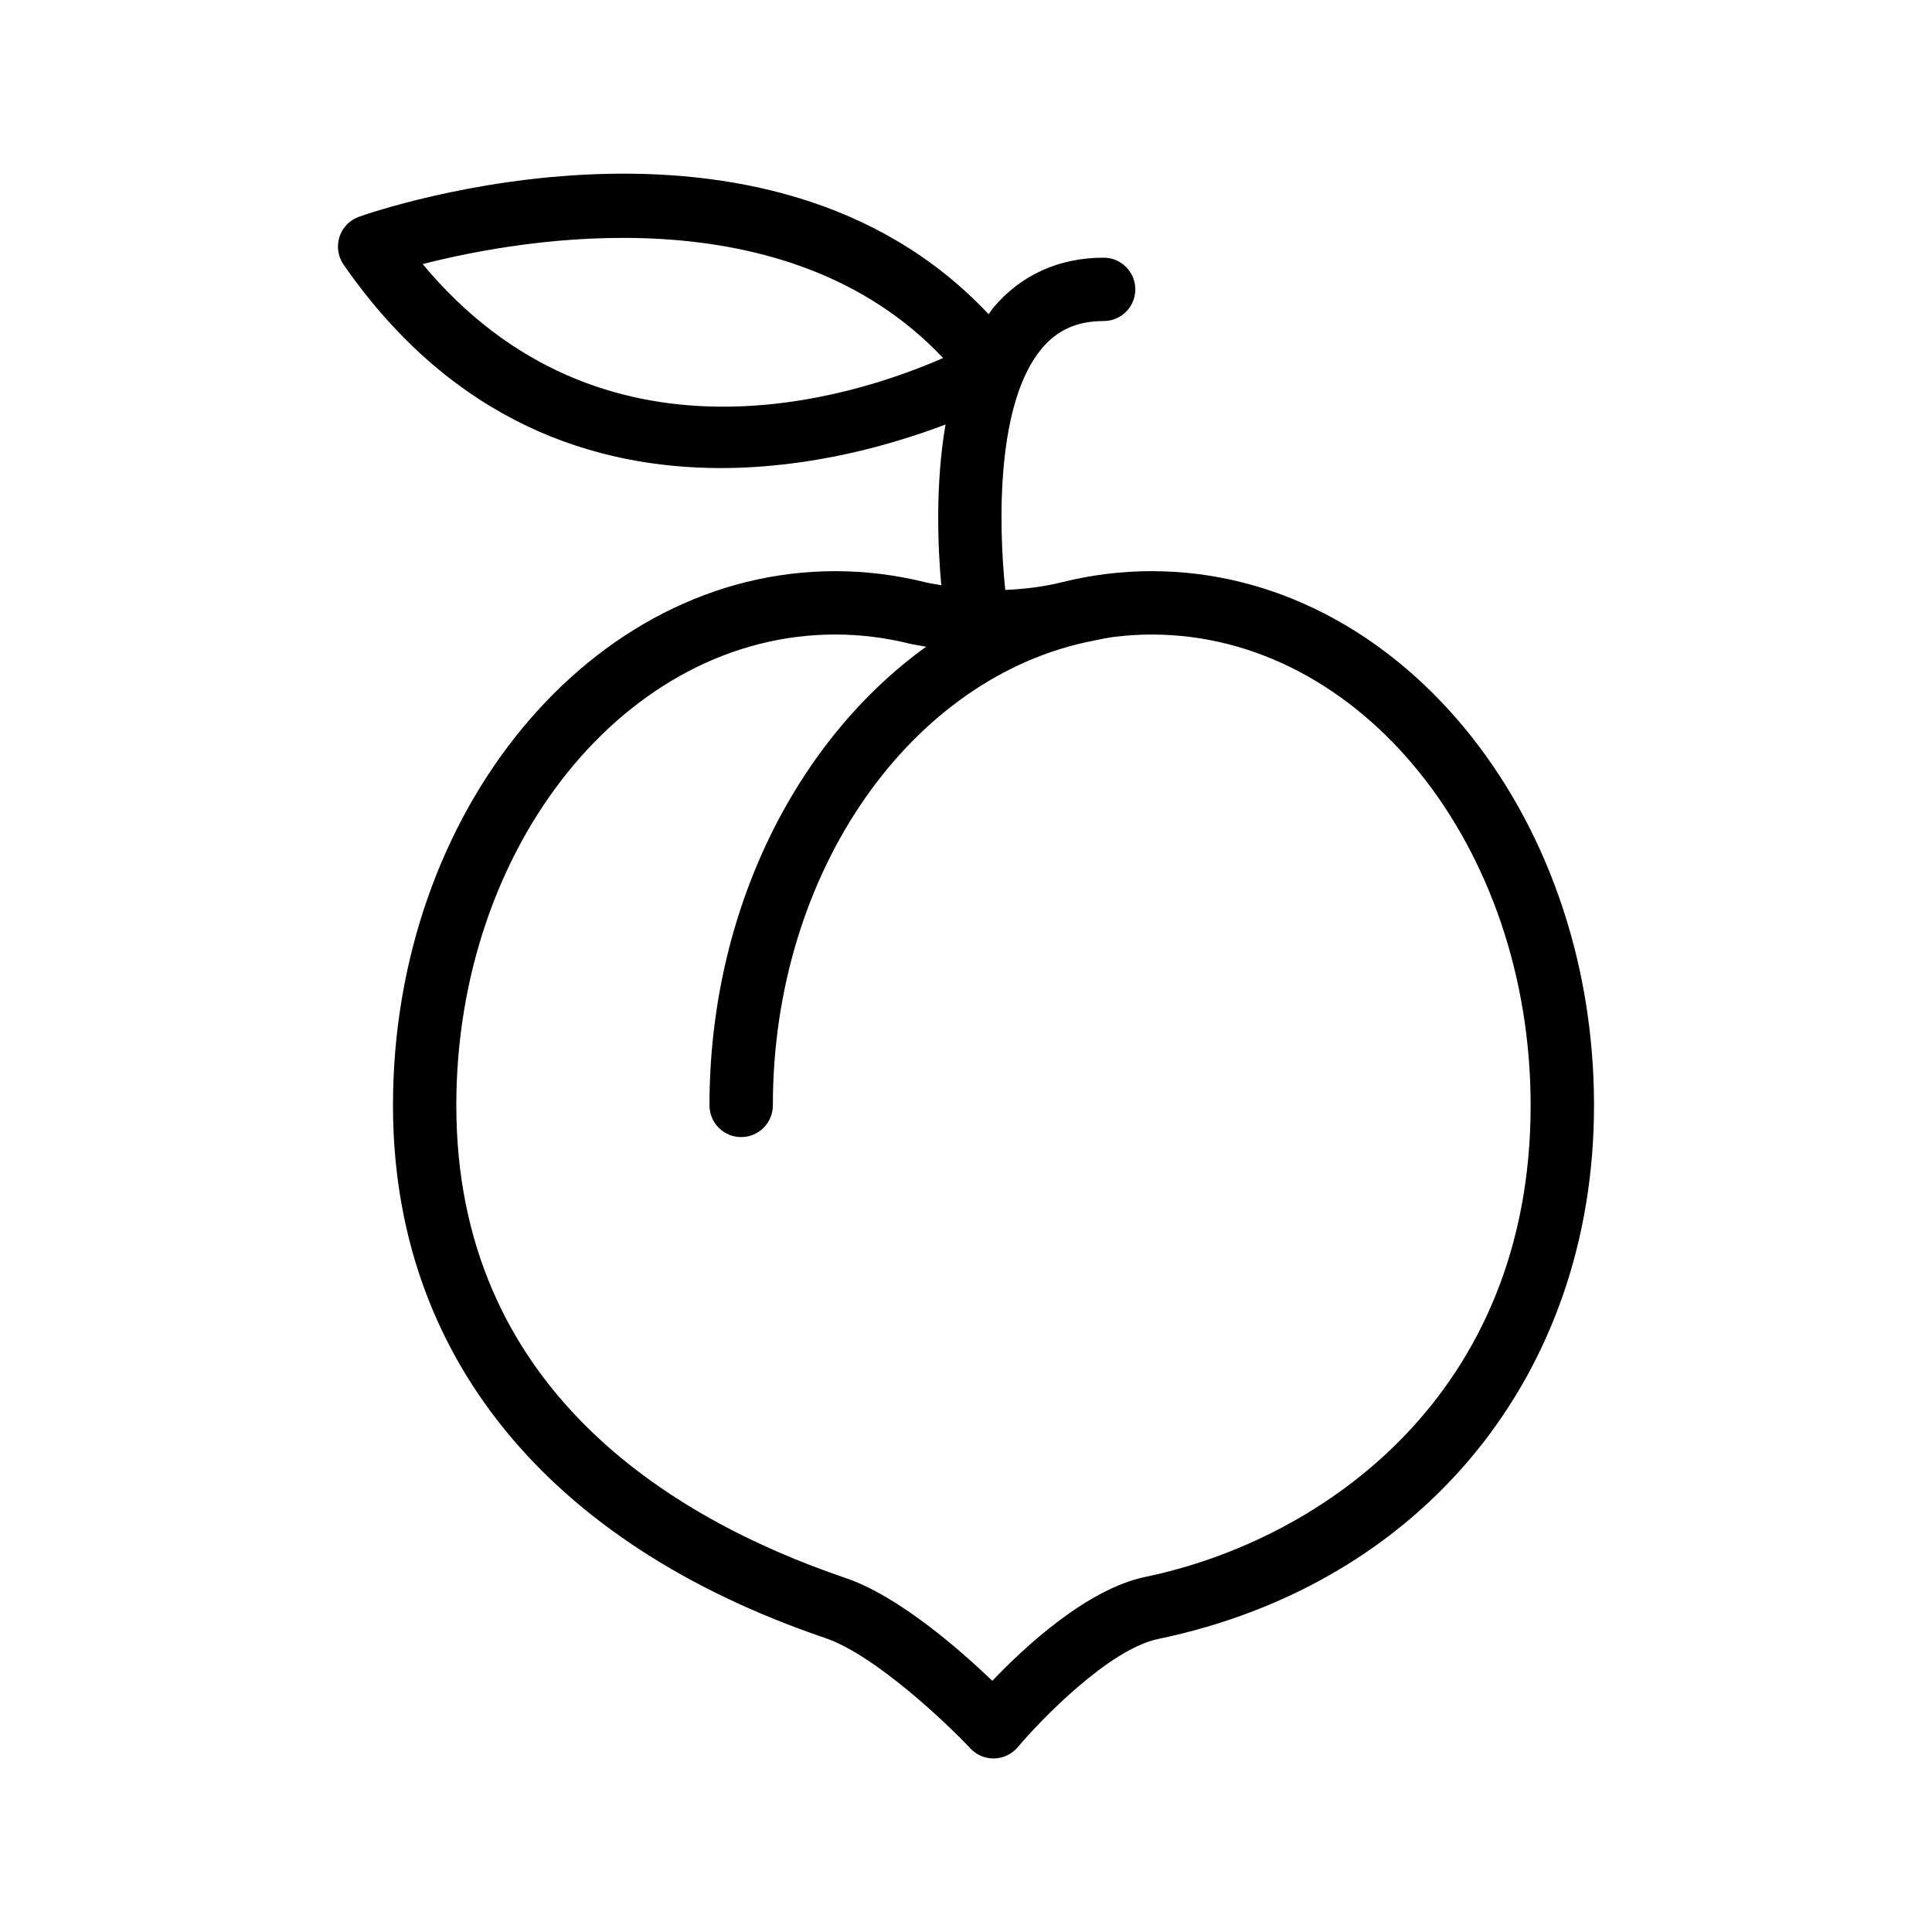
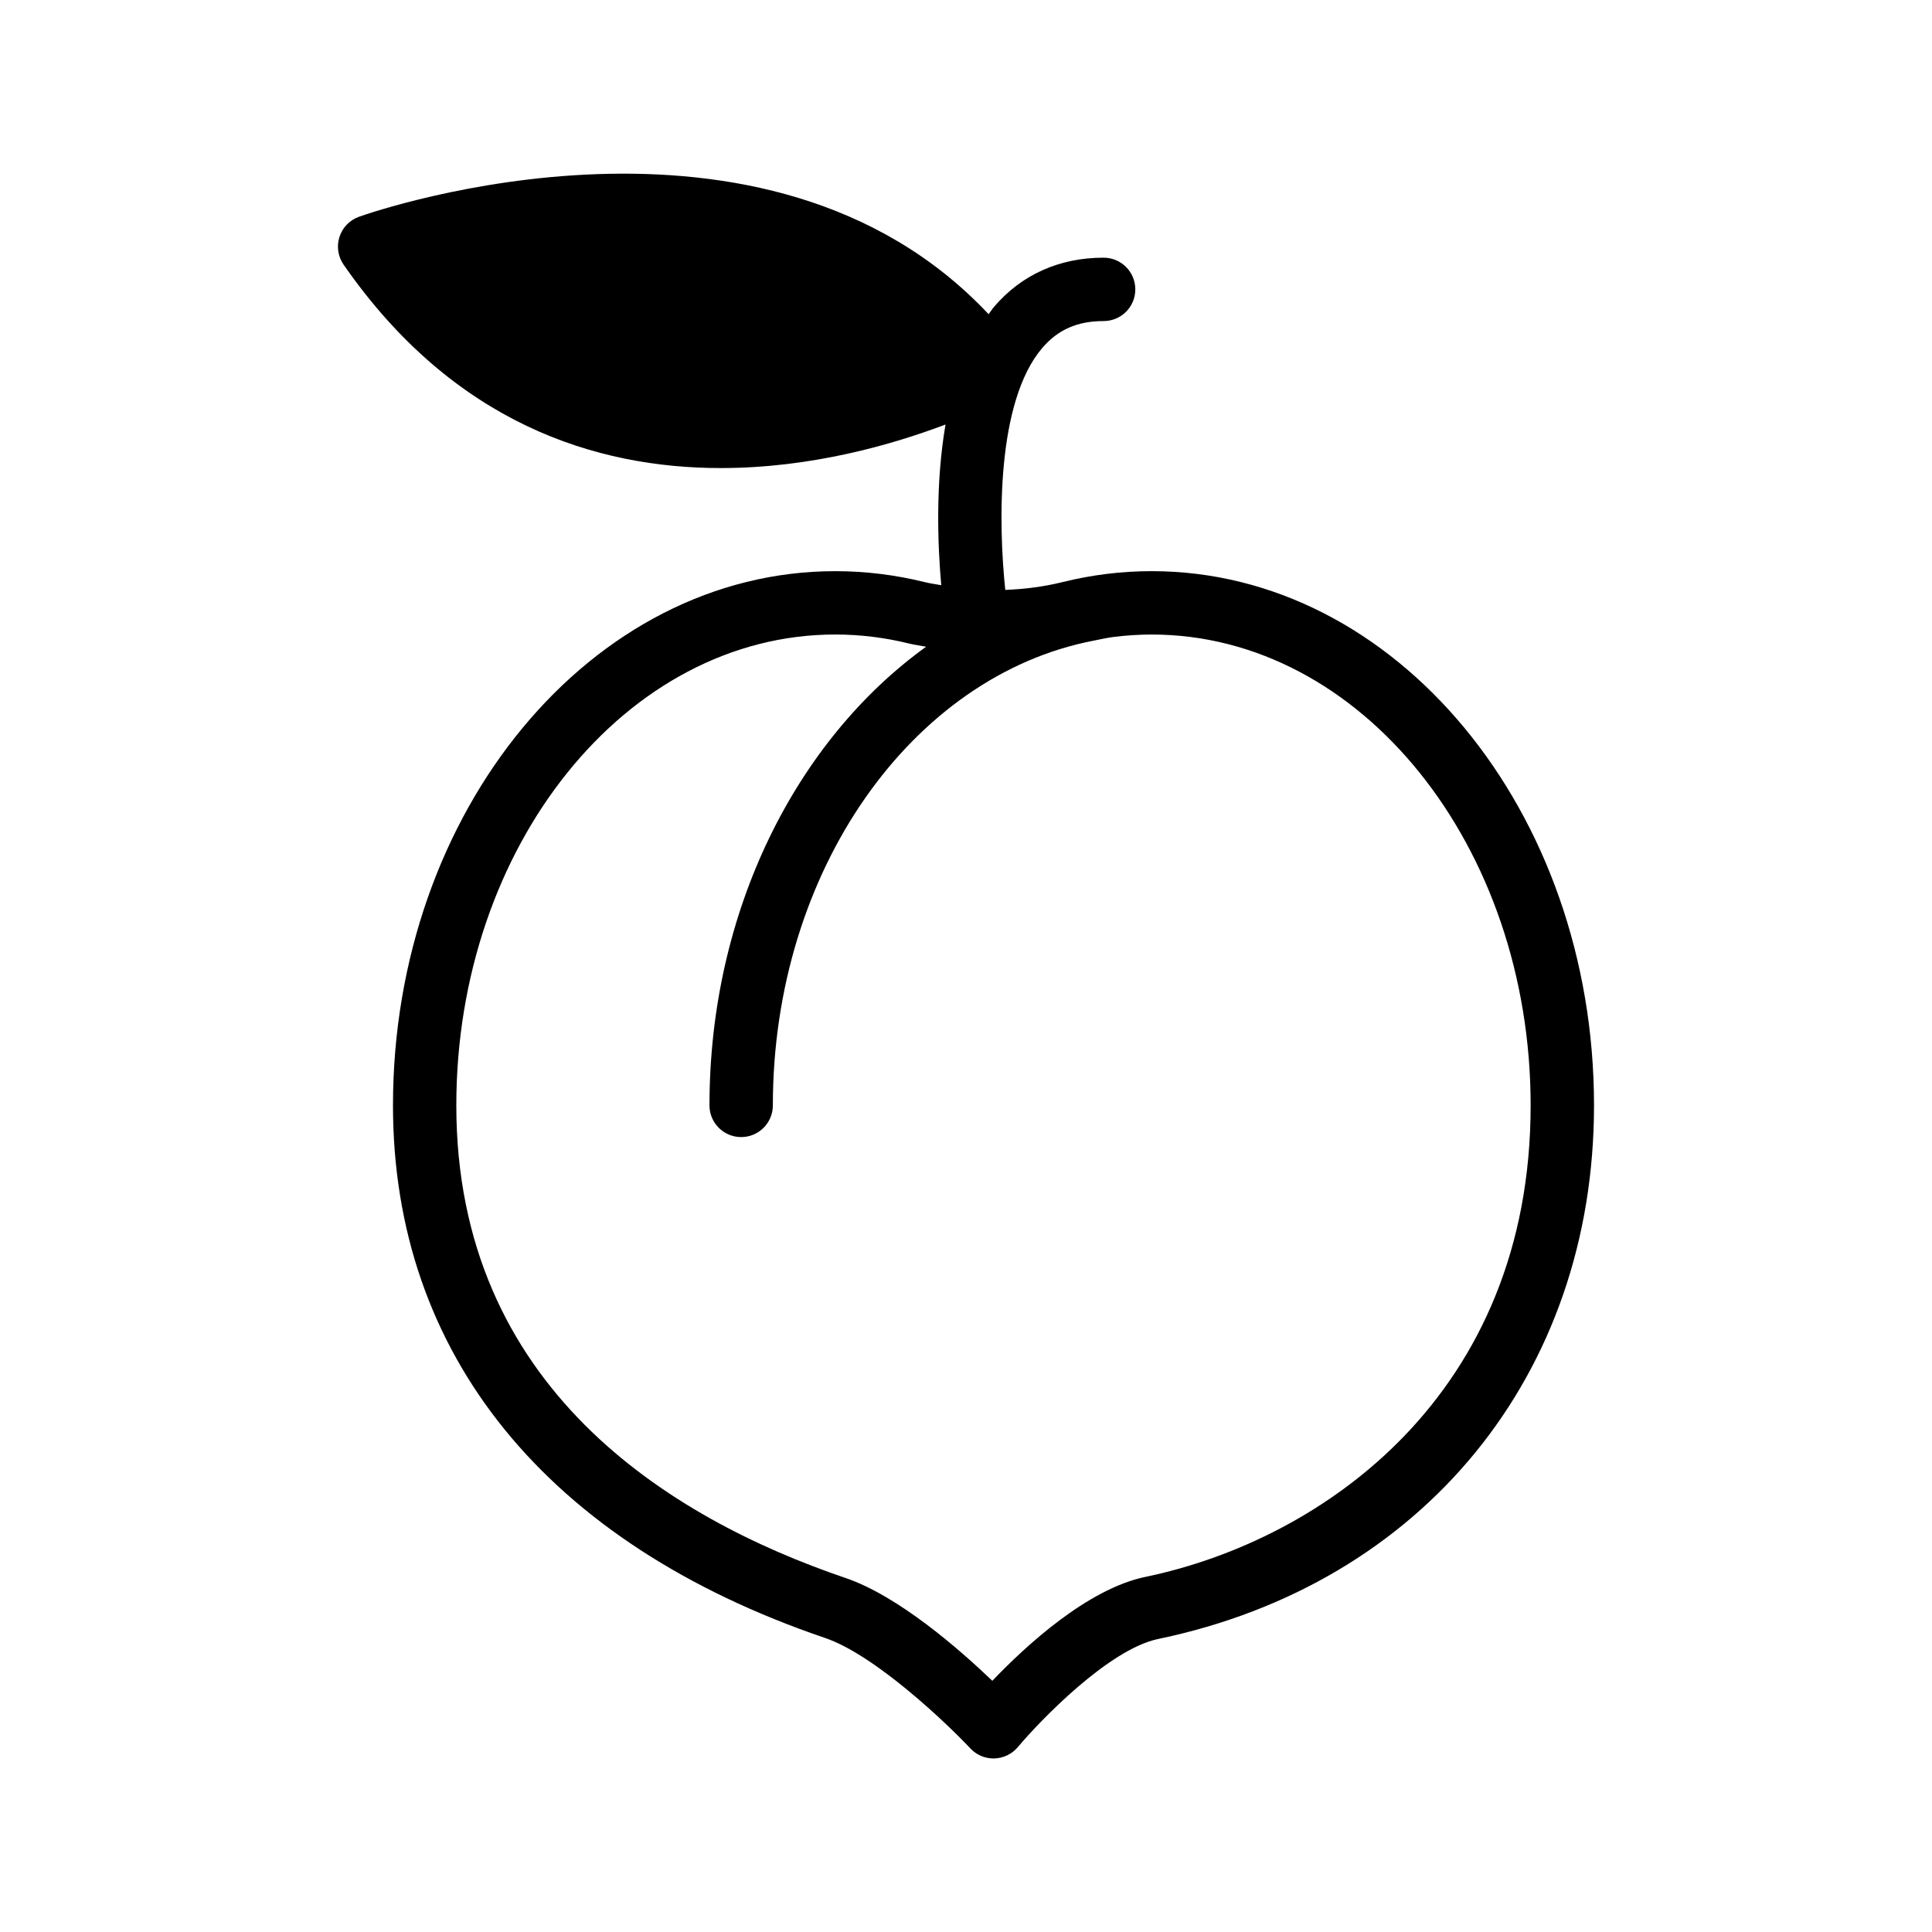
<svg xmlns="http://www.w3.org/2000/svg" fill="#000000" width="800px" height="800px" version="1.1" viewBox="144 144 512 512">
-   <path d="m449.24 295.36c-8.086 0-15.984 0.996-23.617 2.891-0.039 0.008-0.078 0.012-0.117 0.023-5.012 1.246-10.051 1.848-15.098 2.059-1.852-17.633-2.379-49.801 9.77-64.082 4.16-4.887 9.336-7.168 16.293-7.168 4.637 0 8.398-3.754 8.398-8.398 0-4.641-3.758-8.398-8.398-8.398-11.754 0-21.816 4.527-29.098 13.094-0.5 0.59-0.906 1.273-1.375 1.891-59.102-62.918-162.29-27.461-166.84-25.84-2.469 0.871-4.387 2.844-5.191 5.34-0.805 2.484-0.402 5.207 1.09 7.363 29.223 42.125 66.926 53.906 99.965 53.906 24.012 0 45.512-6.219 59.551-11.543-2.707 15.719-2.066 32.102-1.133 42.586-1.449-0.273-2.906-0.449-4.352-0.809-7.766-1.926-15.754-2.91-23.734-2.91-64.629 0-117.21 63.508-117.21 141.58 0 65.895 40.664 116.02 114.5 141.13 13.293 4.519 32.312 22.672 38.52 29.281 1.59 1.699 3.809 2.656 6.125 2.656 0.078 0 0.156 0 0.234-0.008 2.398-0.066 4.656-1.156 6.203-2.992 5.918-7.051 24.141-25.961 37.215-28.668 70.16-14.598 115.49-70.094 115.49-141.4 0.008-78.07-52.57-141.58-117.2-141.58zm-193.23-81.375c27.043-6.922 96.508-19.039 137.92 24.895-24.285 10.637-90.586 31.996-137.92-24.895zm191.52 347.91c-15.387 3.199-31.805 18.367-40.551 27.535-8.762-8.387-24.91-22.5-38.93-27.258-47.039-16-103.12-50.719-103.12-125.23 0-68.805 45.047-124.79 100.41-124.79 6.617 0 13.238 0.812 19.68 2.418 1.465 0.363 2.941 0.527 4.41 0.82-34.309 24.727-57.41 69.883-57.41 121.55 0 4.641 3.758 8.398 8.398 8.398 4.637 0 8.398-3.754 8.398-8.398 0-62.262 36.922-113.87 84.961-123.15 1.797-0.348 3.582-0.773 5.398-1 3.309-0.41 6.66-0.633 10.051-0.633 55.367 0 100.41 55.98 100.41 124.79 0.004 76.551-55.008 115.16-102.11 124.95z" />
+   <path d="m449.24 295.36c-8.086 0-15.984 0.996-23.617 2.891-0.039 0.008-0.078 0.012-0.117 0.023-5.012 1.246-10.051 1.848-15.098 2.059-1.852-17.633-2.379-49.801 9.77-64.082 4.16-4.887 9.336-7.168 16.293-7.168 4.637 0 8.398-3.754 8.398-8.398 0-4.641-3.758-8.398-8.398-8.398-11.754 0-21.816 4.527-29.098 13.094-0.5 0.59-0.906 1.273-1.375 1.891-59.102-62.918-162.29-27.461-166.84-25.84-2.469 0.871-4.387 2.844-5.191 5.34-0.805 2.484-0.402 5.207 1.09 7.363 29.223 42.125 66.926 53.906 99.965 53.906 24.012 0 45.512-6.219 59.551-11.543-2.707 15.719-2.066 32.102-1.133 42.586-1.449-0.273-2.906-0.449-4.352-0.809-7.766-1.926-15.754-2.91-23.734-2.91-64.629 0-117.21 63.508-117.21 141.58 0 65.895 40.664 116.02 114.5 141.13 13.293 4.519 32.312 22.672 38.52 29.281 1.59 1.699 3.809 2.656 6.125 2.656 0.078 0 0.156 0 0.234-0.008 2.398-0.066 4.656-1.156 6.203-2.992 5.918-7.051 24.141-25.961 37.215-28.668 70.16-14.598 115.49-70.094 115.49-141.4 0.008-78.07-52.57-141.58-117.2-141.58zm-193.23-81.375zm191.52 347.91c-15.387 3.199-31.805 18.367-40.551 27.535-8.762-8.387-24.91-22.5-38.93-27.258-47.039-16-103.12-50.719-103.12-125.23 0-68.805 45.047-124.79 100.41-124.79 6.617 0 13.238 0.812 19.68 2.418 1.465 0.363 2.941 0.527 4.41 0.82-34.309 24.727-57.41 69.883-57.41 121.55 0 4.641 3.758 8.398 8.398 8.398 4.637 0 8.398-3.754 8.398-8.398 0-62.262 36.922-113.87 84.961-123.15 1.797-0.348 3.582-0.773 5.398-1 3.309-0.41 6.66-0.633 10.051-0.633 55.367 0 100.41 55.98 100.41 124.79 0.004 76.551-55.008 115.16-102.11 124.95z" />
</svg>